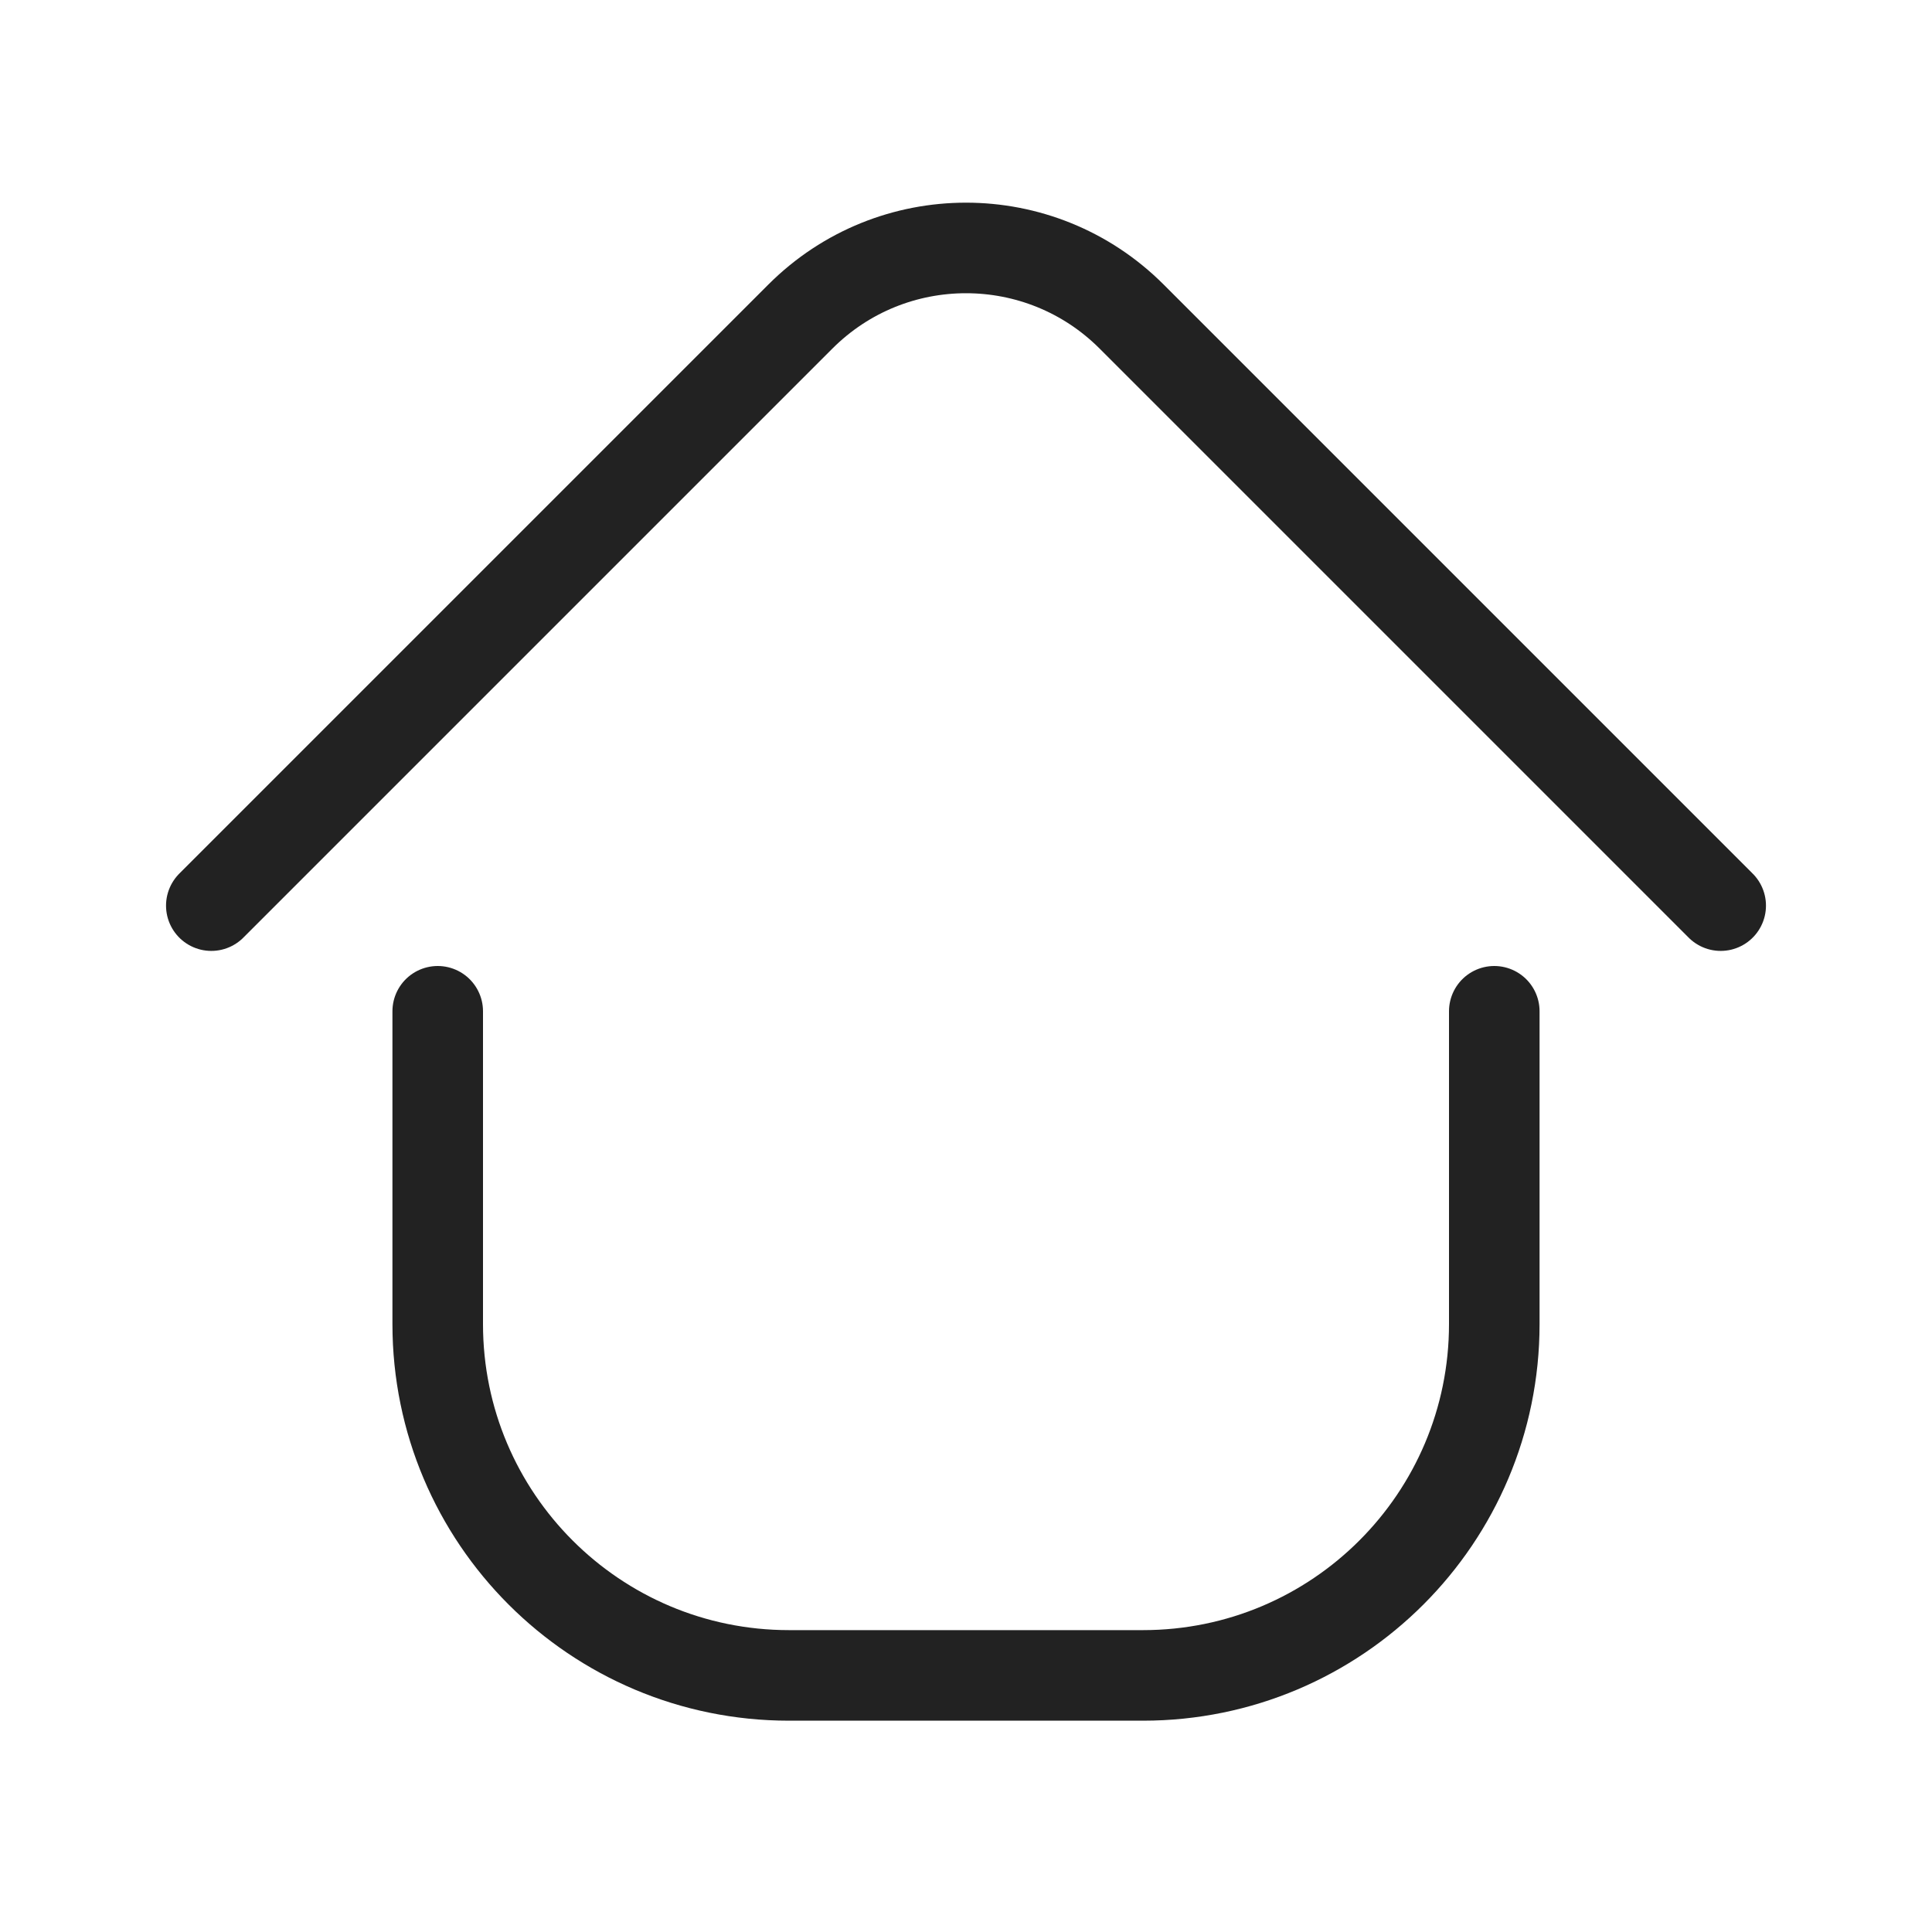
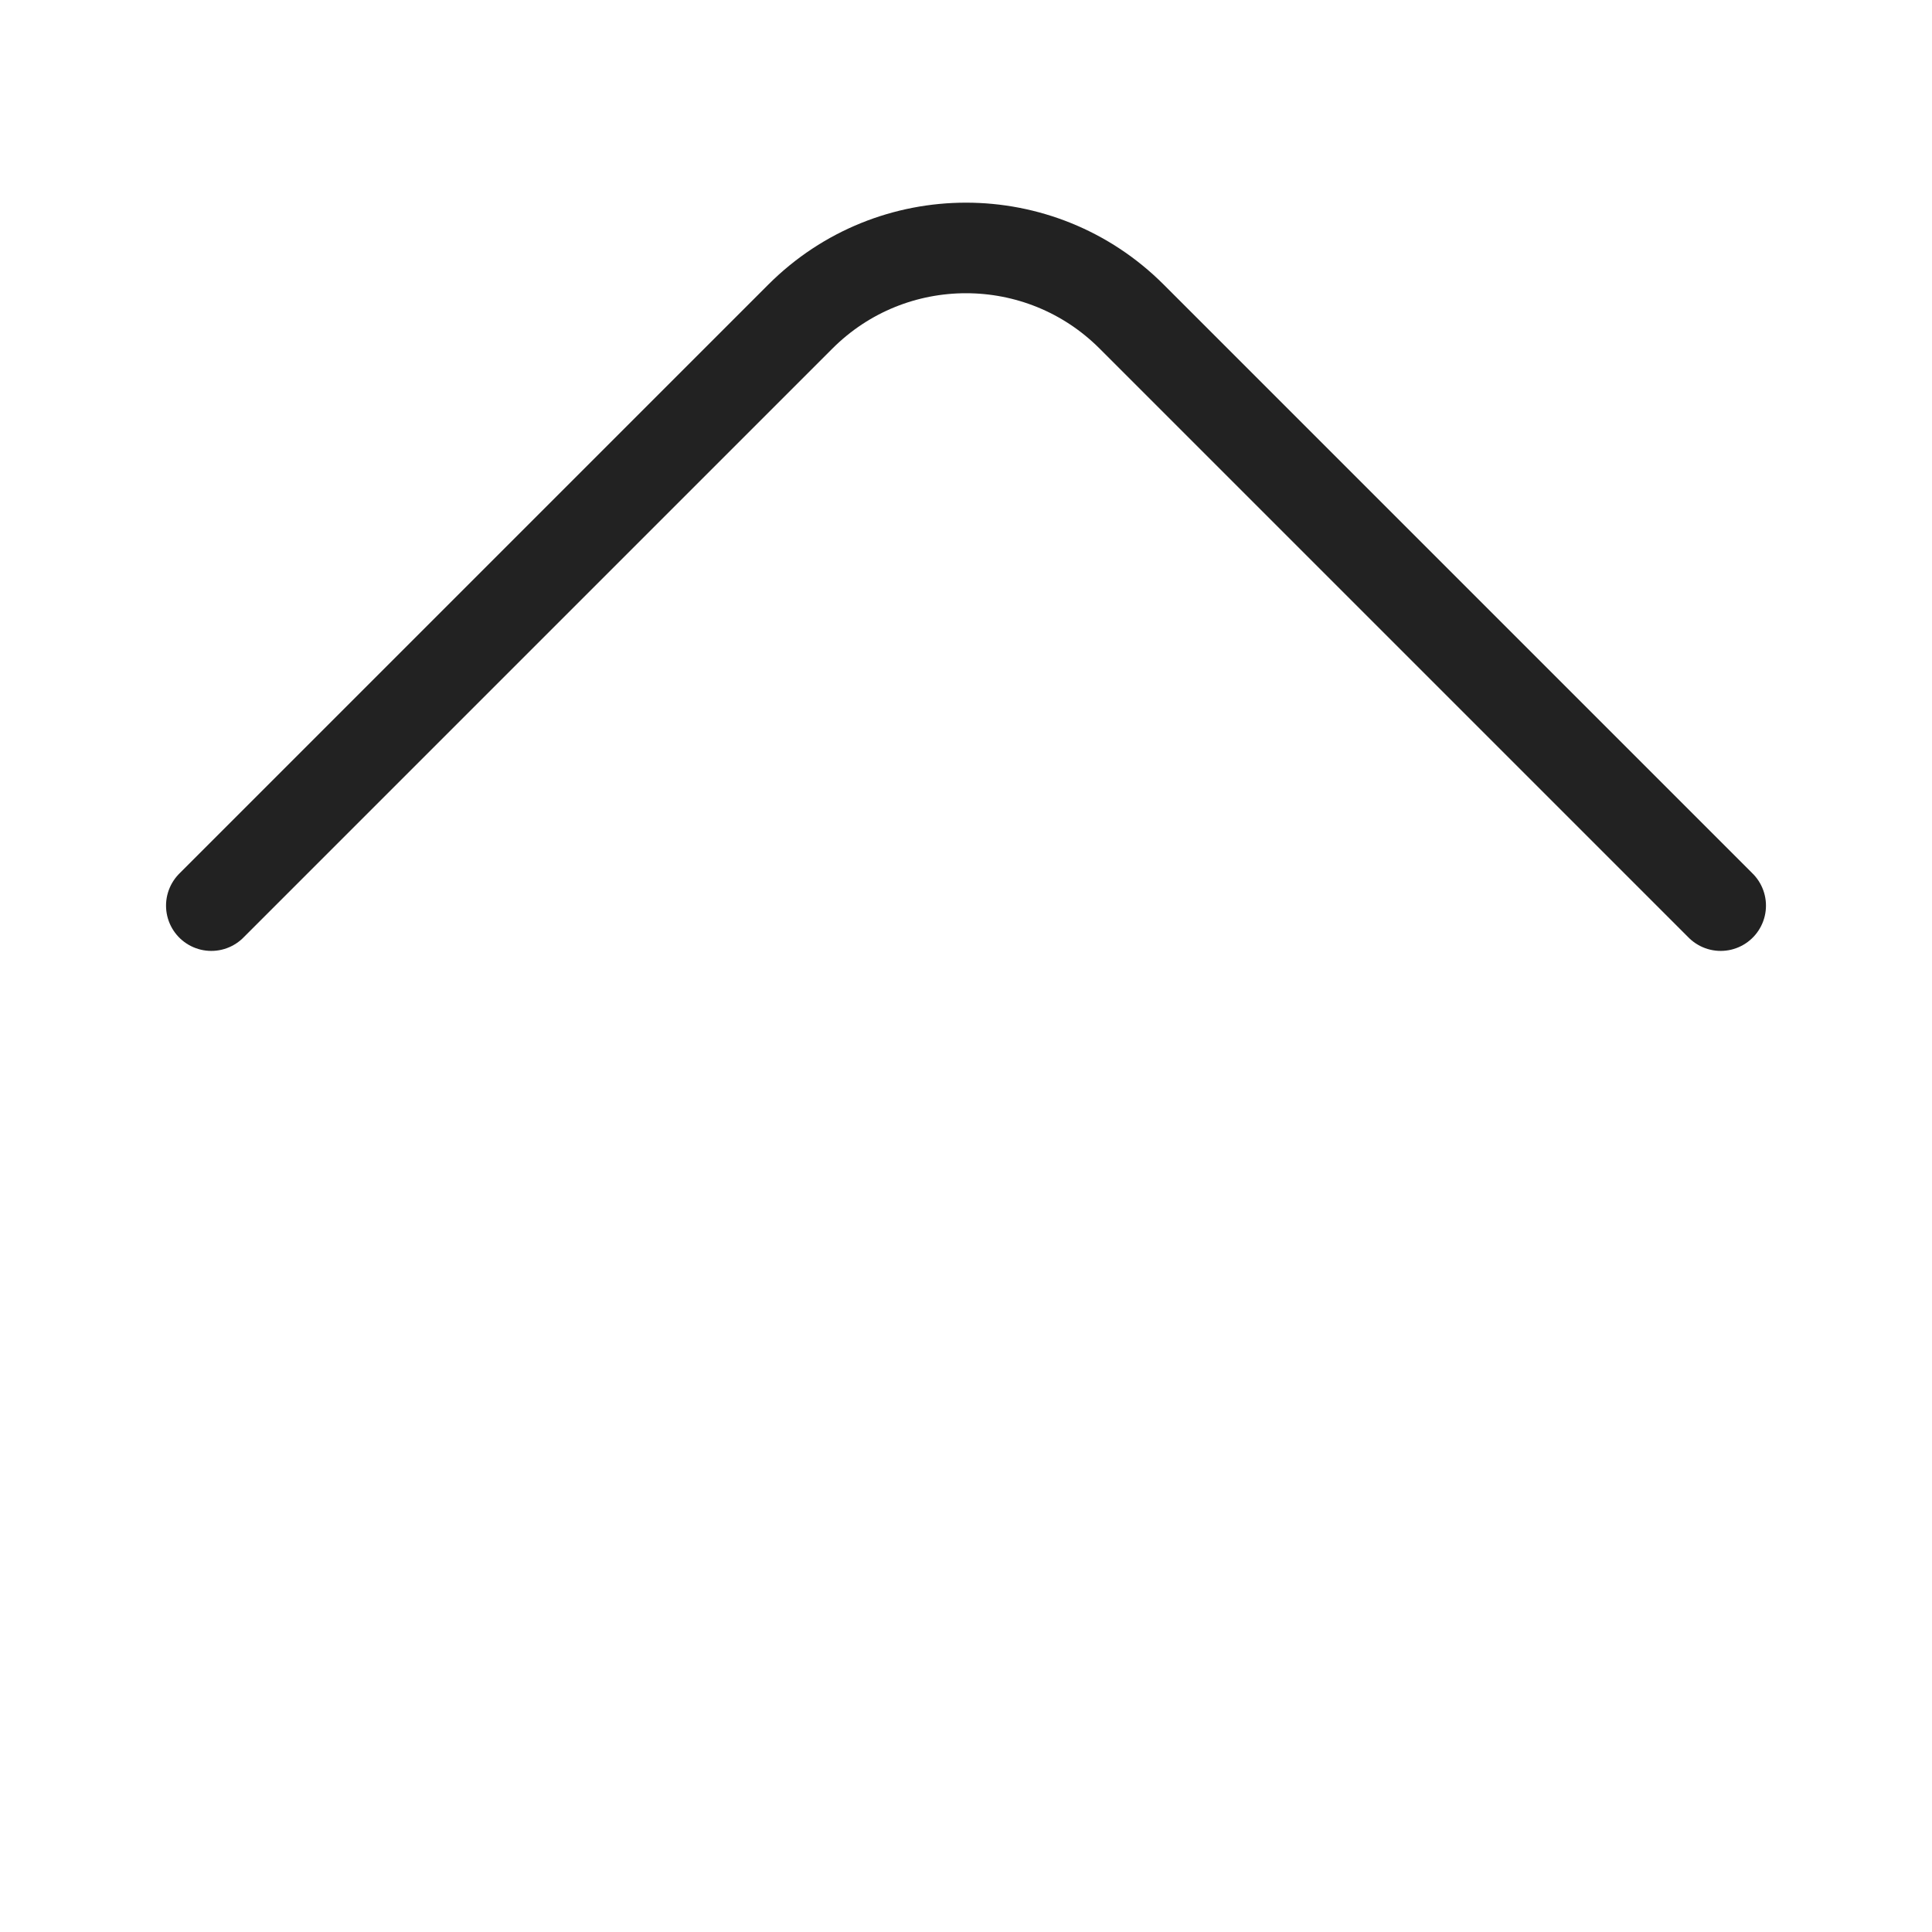
<svg xmlns="http://www.w3.org/2000/svg" width="64" height="64" viewBox="0 0 64 64" fill="none">
  <path d="M7 30L26.514 10.486C29.544 7.456 34.456 7.456 37.486 10.486L57 30" stroke="#222222" stroke-width="3" stroke-linecap="round" />
-   <path d="M14.5 33.5V43.863C14.5 50.29 19.71 55.5 26.137 55.5H37.863C44.29 55.5 49.5 50.29 49.5 43.863V33.5" stroke="#222222" stroke-width="3" stroke-linecap="round" />
</svg>